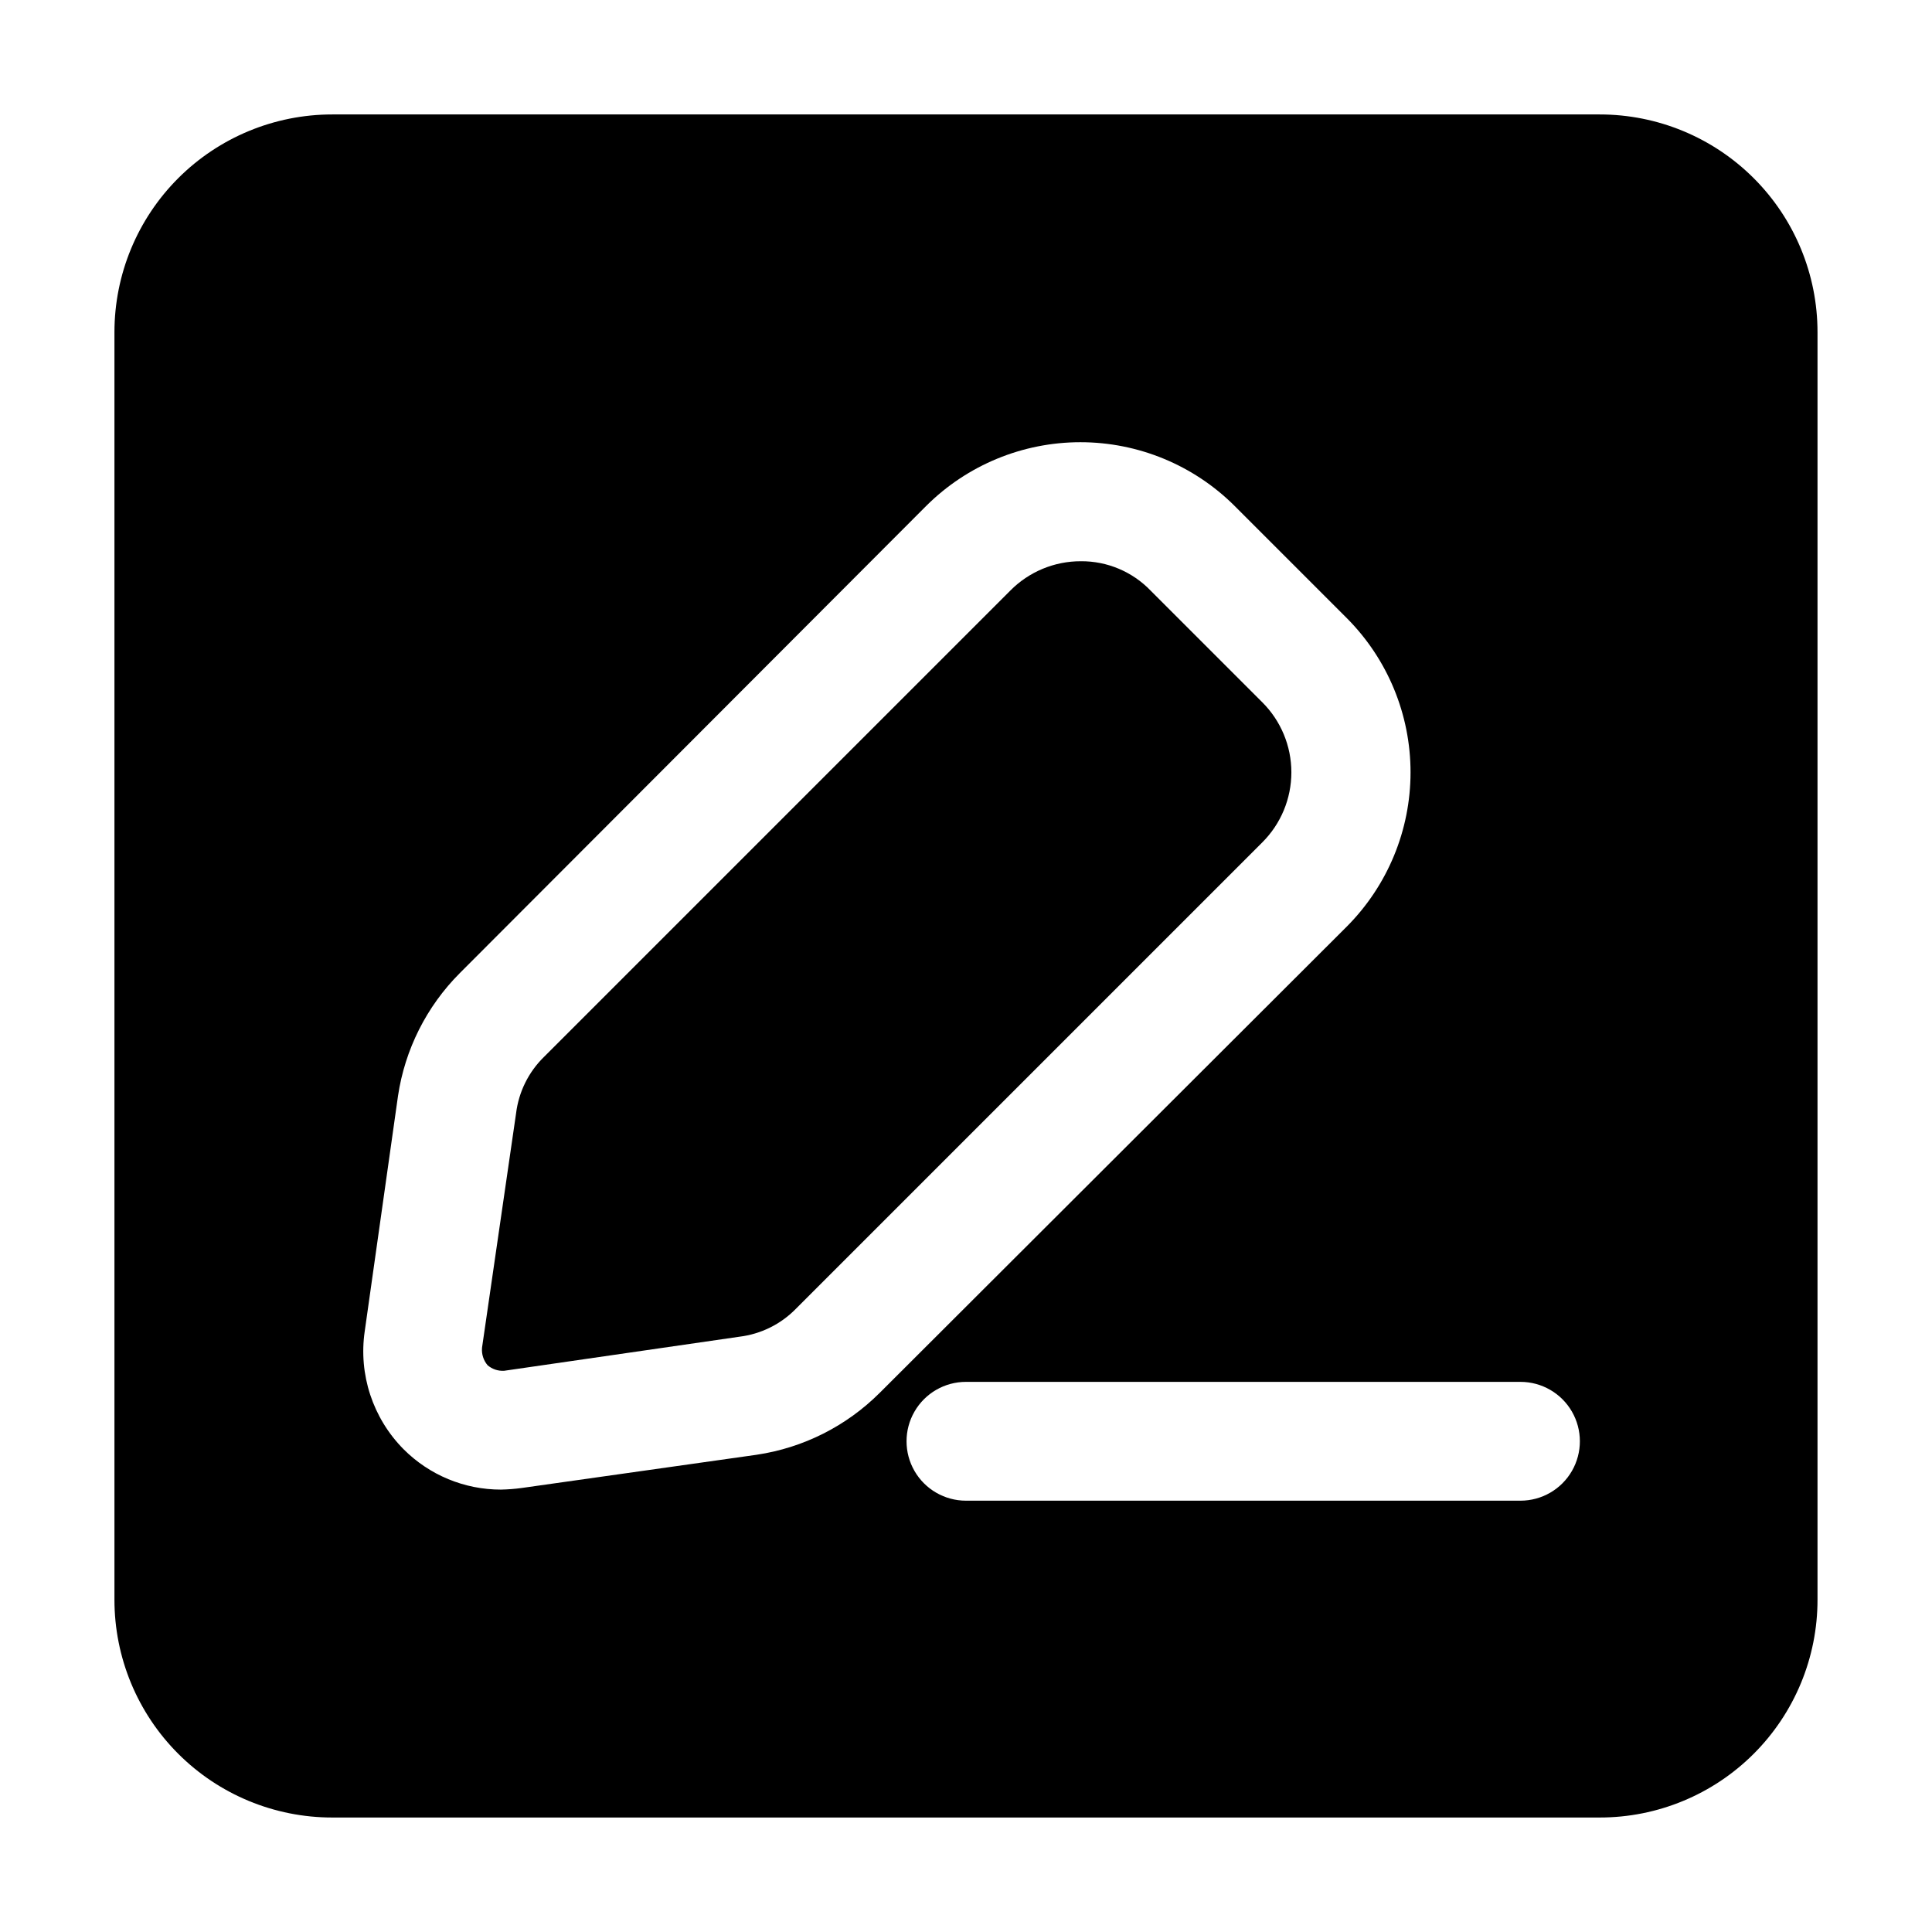
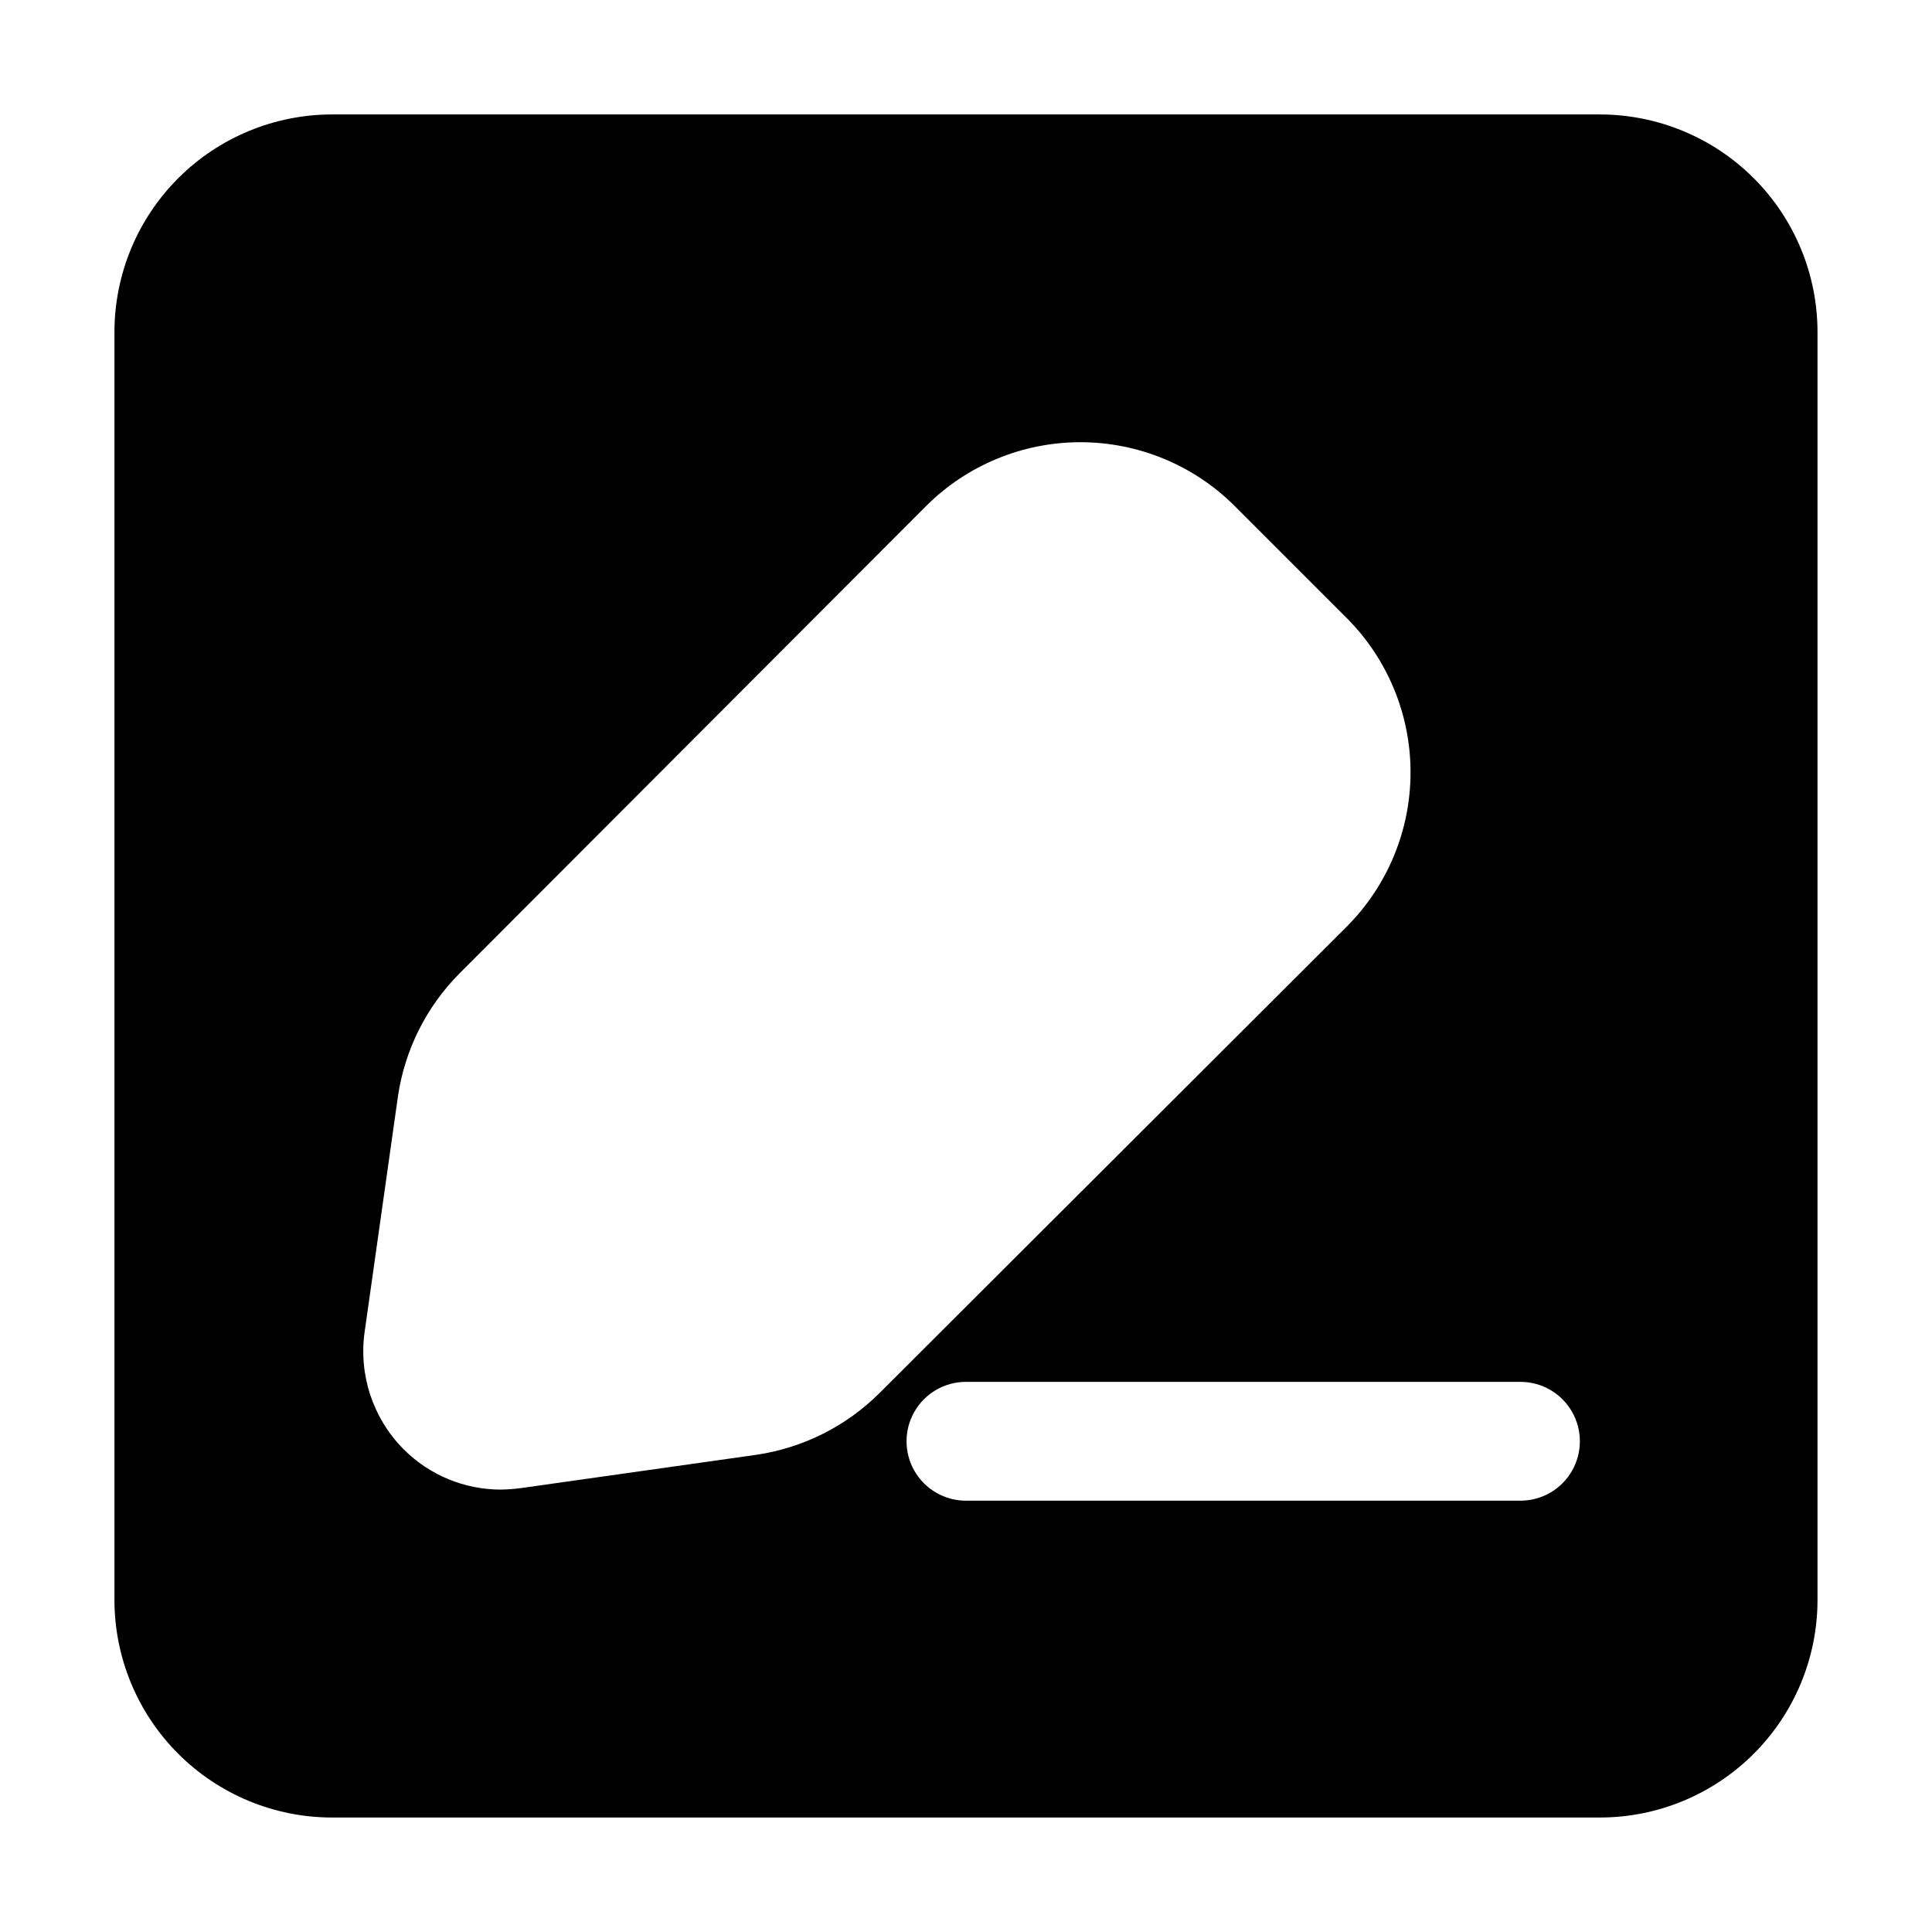
<svg xmlns="http://www.w3.org/2000/svg" fill="#000000" width="800px" height="800px" version="1.1" viewBox="144 144 512 512">
  <g>
-     <path d="m448.91 300.5c-4.832-5.012-11.512-7.82-18.473-7.766-7.016-0.016-13.746 2.781-18.684 7.766l-123.64 123.64c-4.062 3.992-6.652 9.246-7.348 14.902l-9.027 62.137h0.004c-0.148 1.676 0.383 3.336 1.469 4.617 1.219 1.051 2.801 1.578 4.406 1.473l62.348-9.027c5.656-0.695 10.91-3.285 14.906-7.348l123.64-123.64h-0.004c4.941-4.918 7.719-11.605 7.719-18.578s-2.777-13.656-7.719-18.578z" />
    <path d="m567.93 174.33h-335.87c-15.312-0.008-30.004 6.07-40.832 16.898s-16.906 25.52-16.898 40.832v335.87c-0.008 15.316 6.07 30.004 16.898 40.832 10.828 10.832 25.52 16.91 40.832 16.898h335.87c15.316 0.012 30.004-6.066 40.832-16.898 10.832-10.828 16.91-25.516 16.898-40.832v-335.87c0.012-15.312-6.066-30.004-16.898-40.832-10.828-10.828-25.516-16.906-40.832-16.898zm-223.36 355.19-62.348 8.816h0.004c-1.812 0.246-3.633 0.383-5.461 0.422-9.688 0.012-18.98-3.844-25.82-10.707-8.156-8.23-11.965-19.816-10.285-31.277l8.816-62.348c1.836-12.32 7.578-23.723 16.375-32.539l123.64-123.85c10.848-10.793 25.527-16.848 40.828-16.848s29.98 6.055 40.828 16.848l29.809 29.809c10.793 10.848 16.852 25.527 16.852 40.828s-6.059 29.98-16.852 40.832l-123.85 123.64v-0.004c-8.816 8.801-20.219 14.539-32.539 16.375zm202.36 12.176h-146.94c-5.625 0-10.824-3-13.637-7.871-2.812-4.871-2.812-10.875 0-15.746s8.012-7.871 13.637-7.871h146.95-0.004c5.625 0 10.824 3 13.637 7.871s2.812 10.875 0 15.746c-2.812 4.871-8.012 7.871-13.637 7.871z" />
  </g>
</svg>